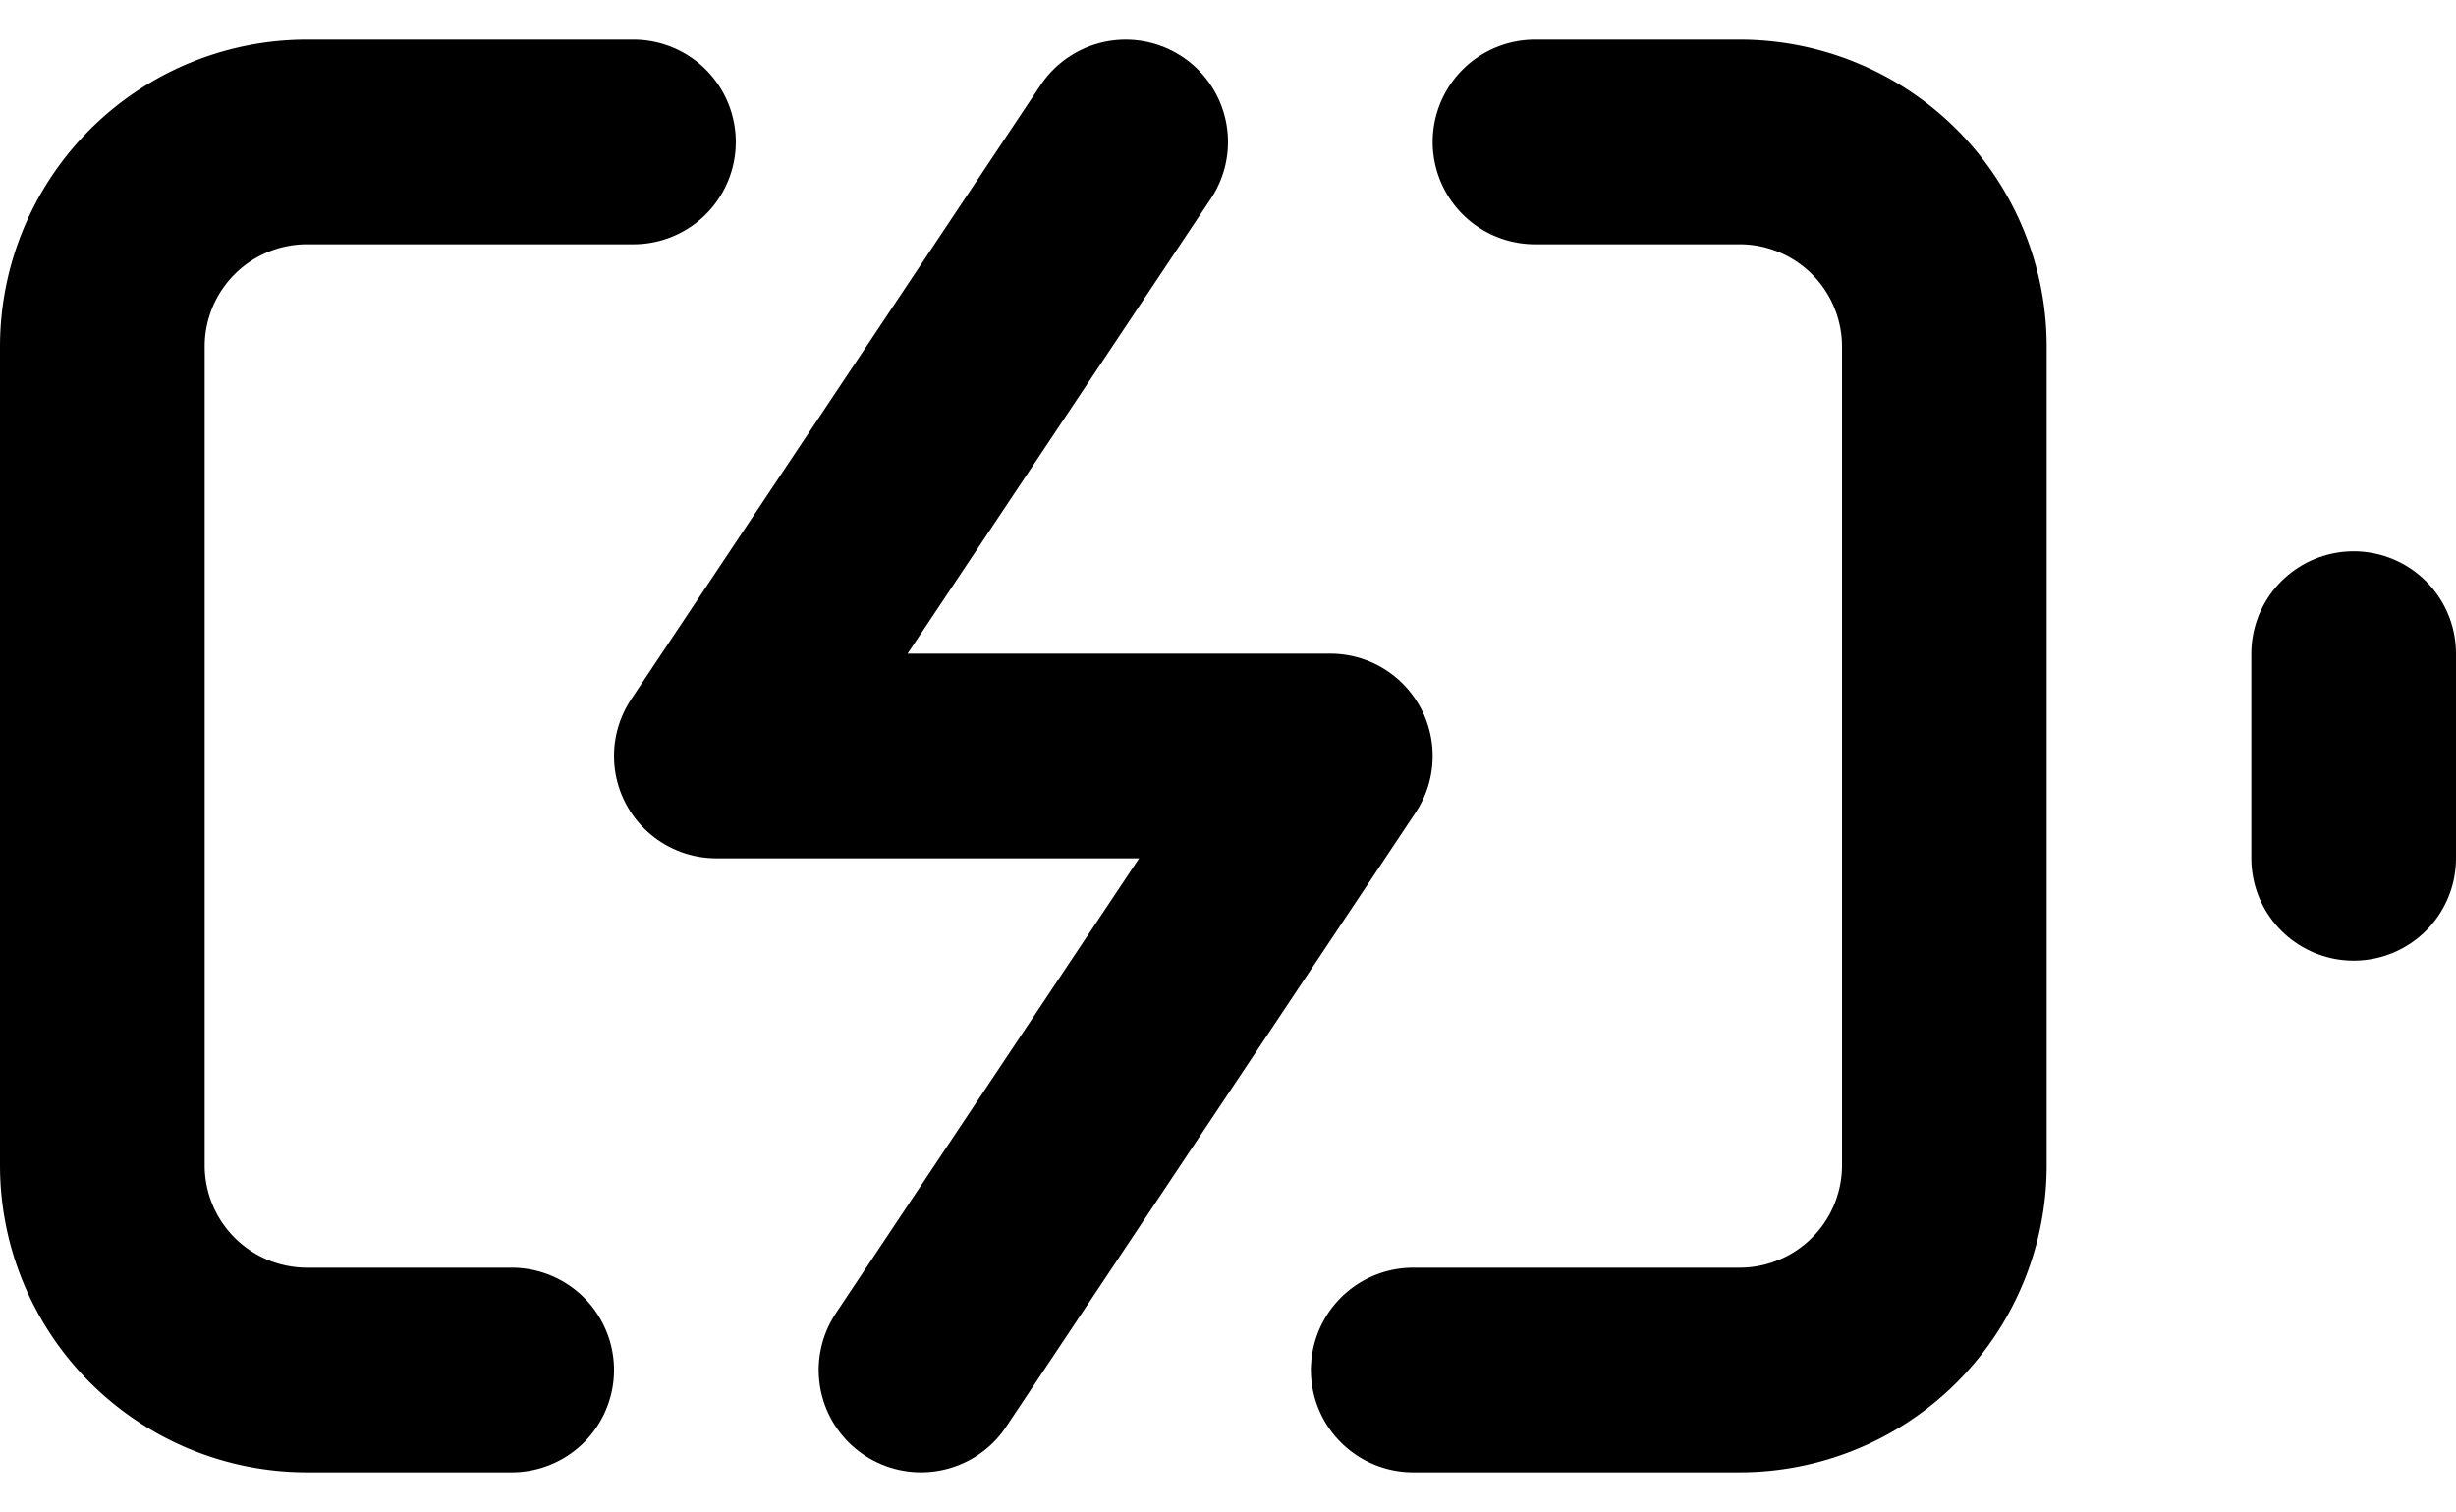
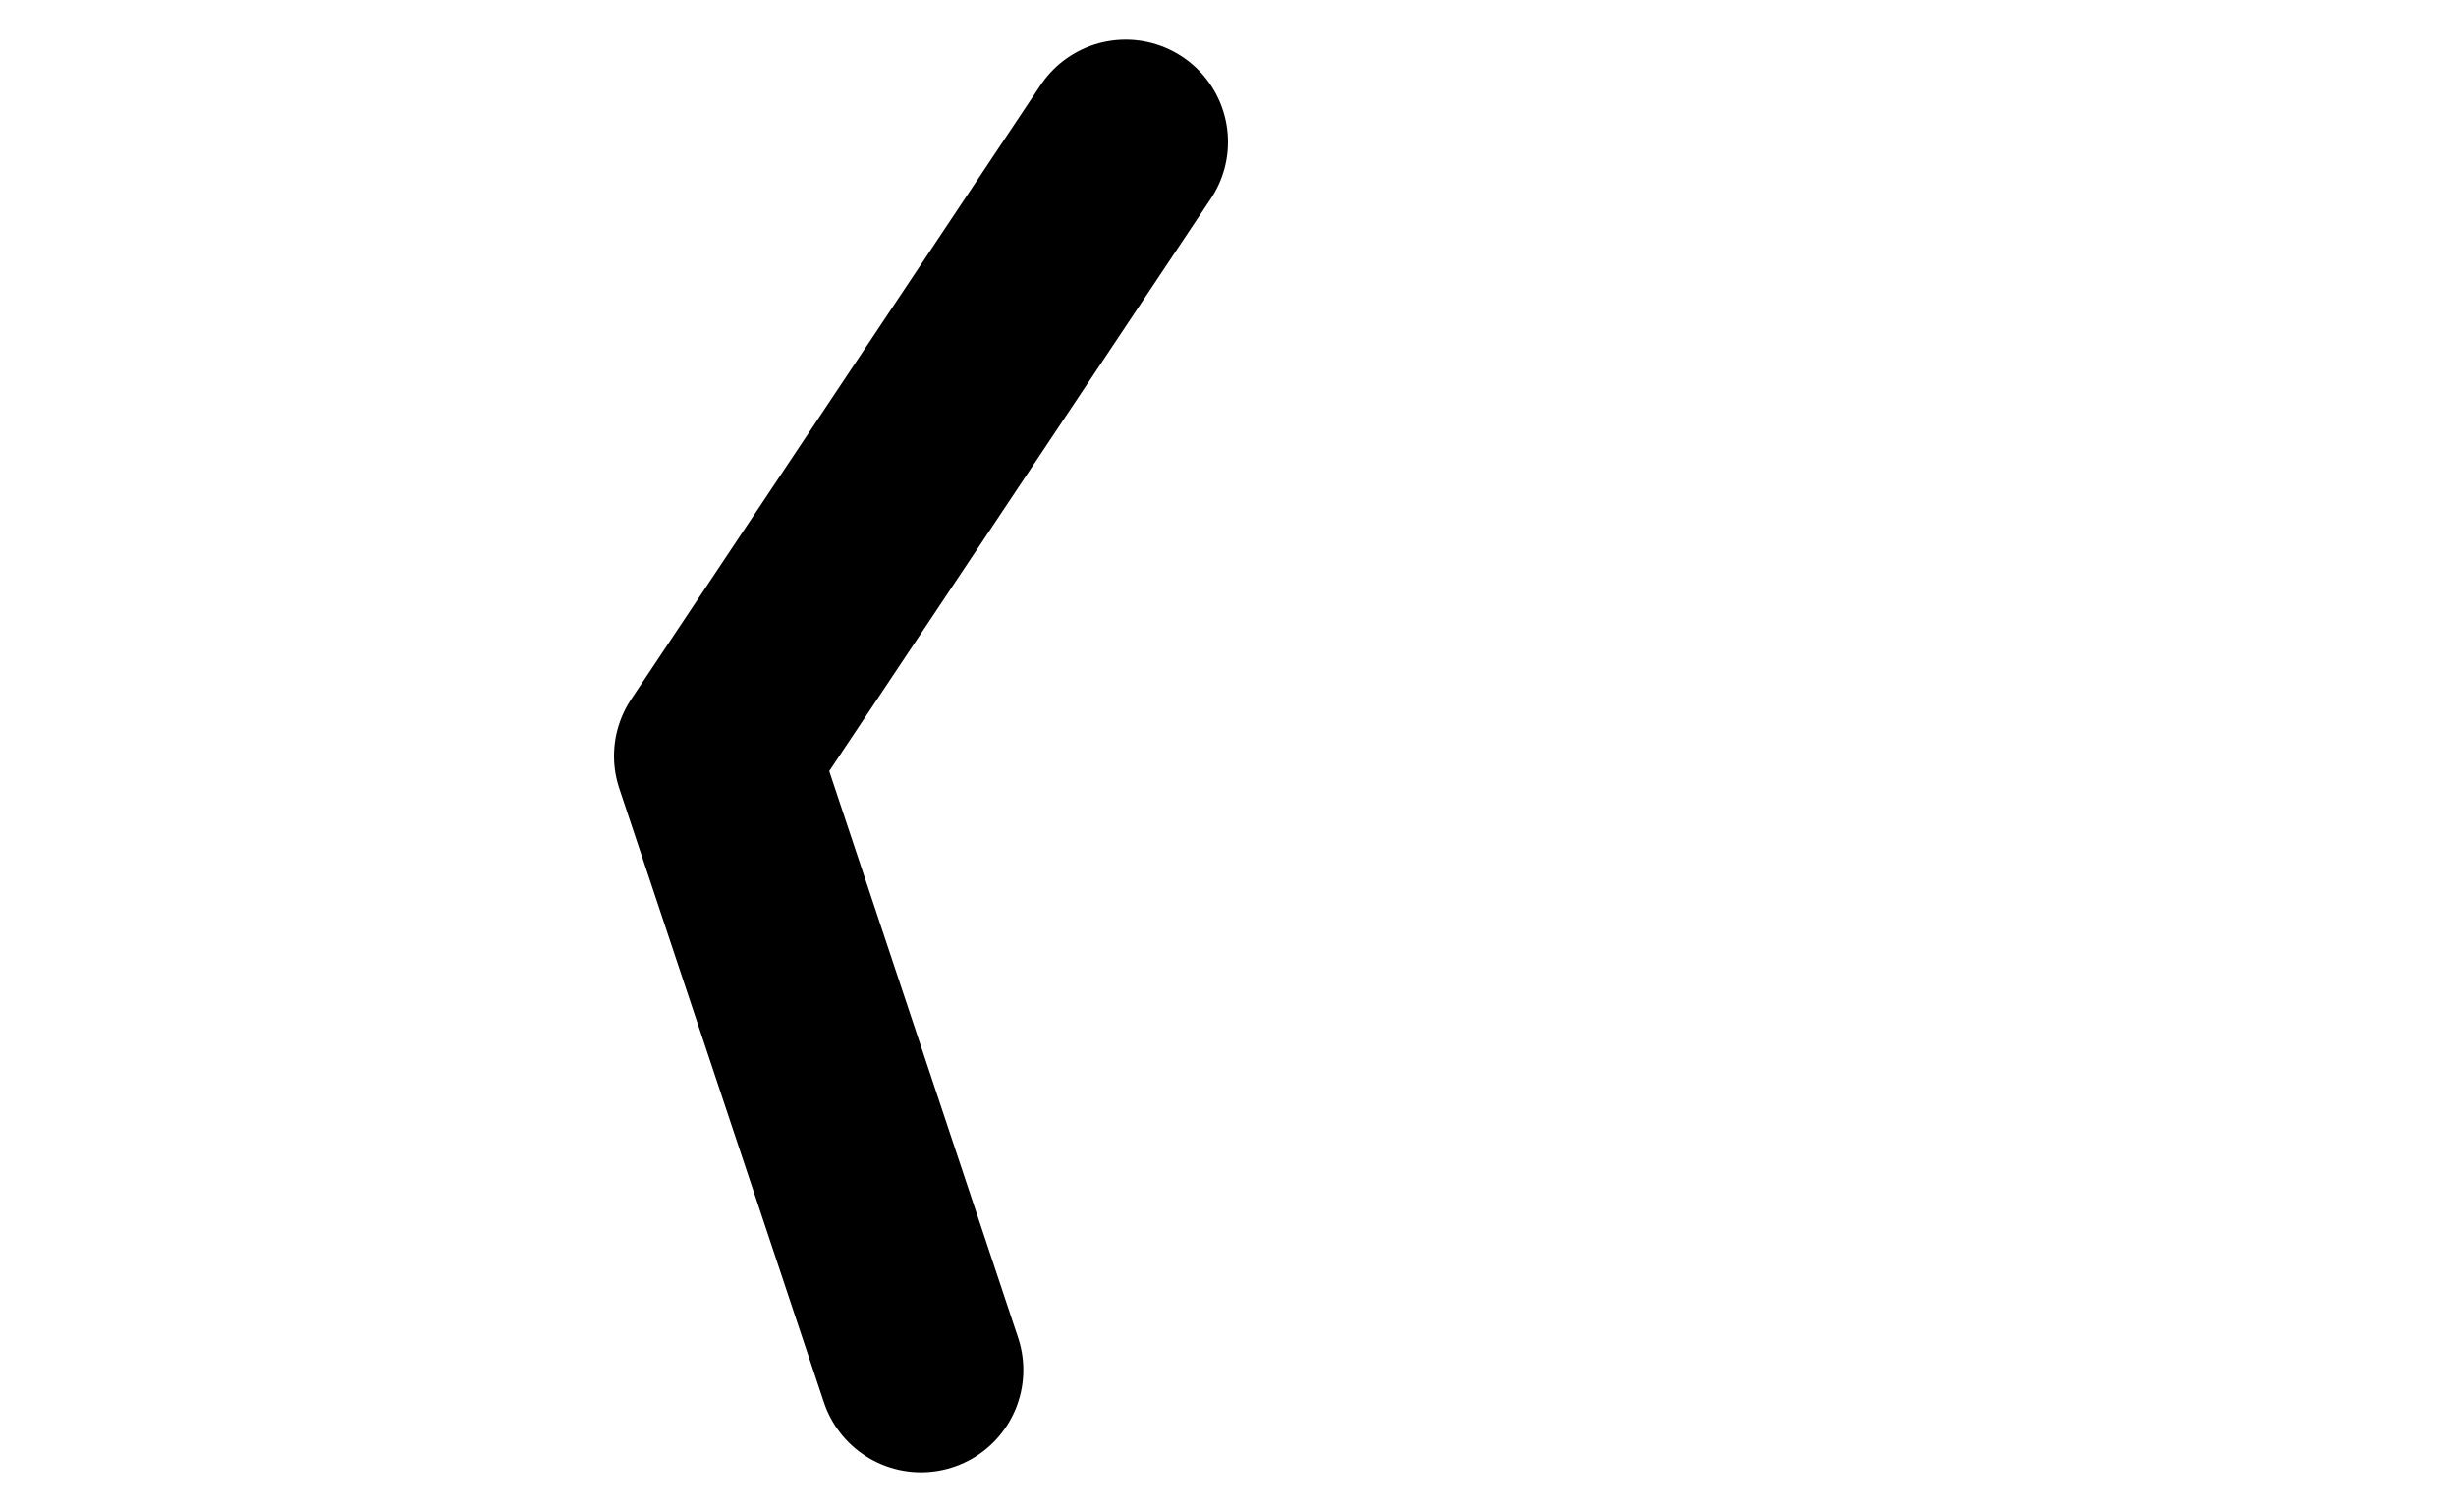
<svg xmlns="http://www.w3.org/2000/svg" width="24" height="14.773" viewBox="0 0 24 14.773">
  <g id="그룹_407" data-name="그룹 407" transform="translate(-549 -166.613)">
-     <path id="패스_37" data-name="패스 37" d="M5,18H3a2,2,0,0,1-2-2V8A2,2,0,0,1,3,6H6.19M15,6h2a2,2,0,0,1,2,2v8a2,2,0,0,1-2,2H13.81" transform="translate(549 162)" fill="none" stroke="#000" stroke-linecap="round" stroke-linejoin="round" stroke-width="2" />
-     <line id="선_20" data-name="선 20" y1="2" transform="translate(572 173)" fill="none" stroke="#000" stroke-linecap="round" stroke-linejoin="round" stroke-width="2" />
-     <path id="패스_38" data-name="패스 38" d="M11,6,7,12h6L9,18" transform="translate(549 162)" fill="none" stroke="#000" stroke-linecap="round" stroke-linejoin="round" stroke-width="2" />
+     <path id="패스_38" data-name="패스 38" d="M11,6,7,12L9,18" transform="translate(549 162)" fill="none" stroke="#000" stroke-linecap="round" stroke-linejoin="round" stroke-width="2" />
  </g>
</svg>